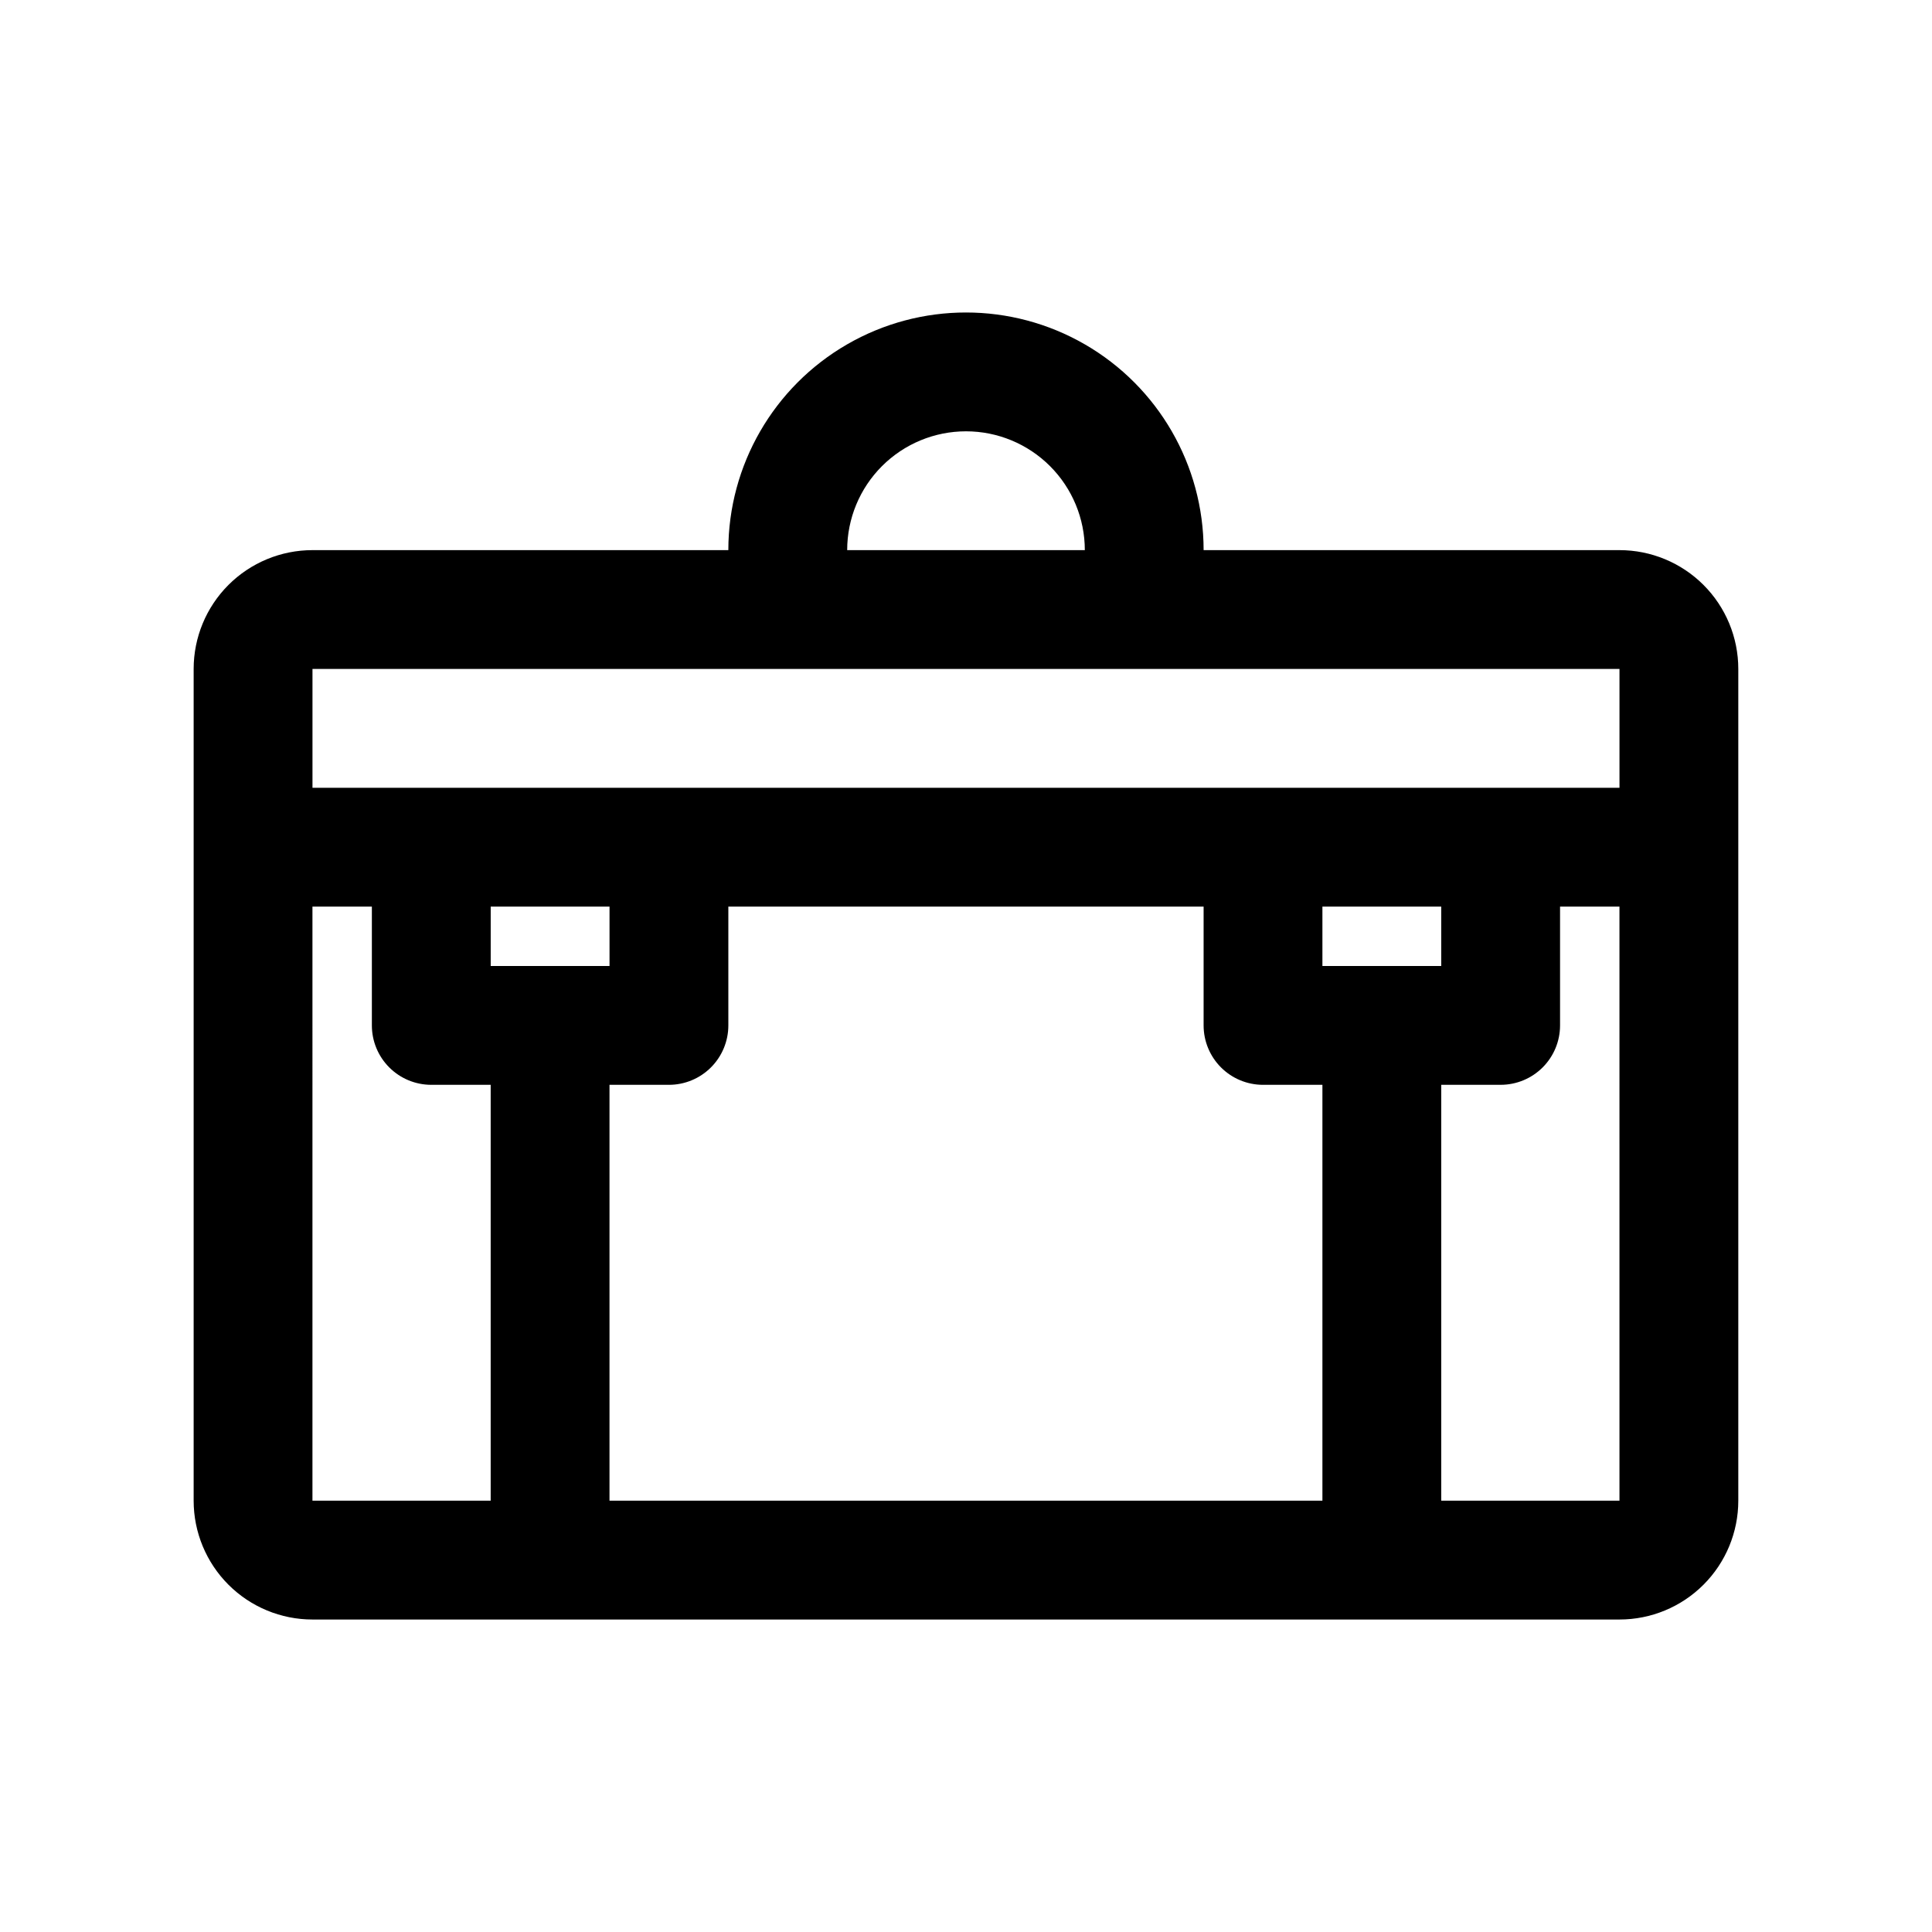
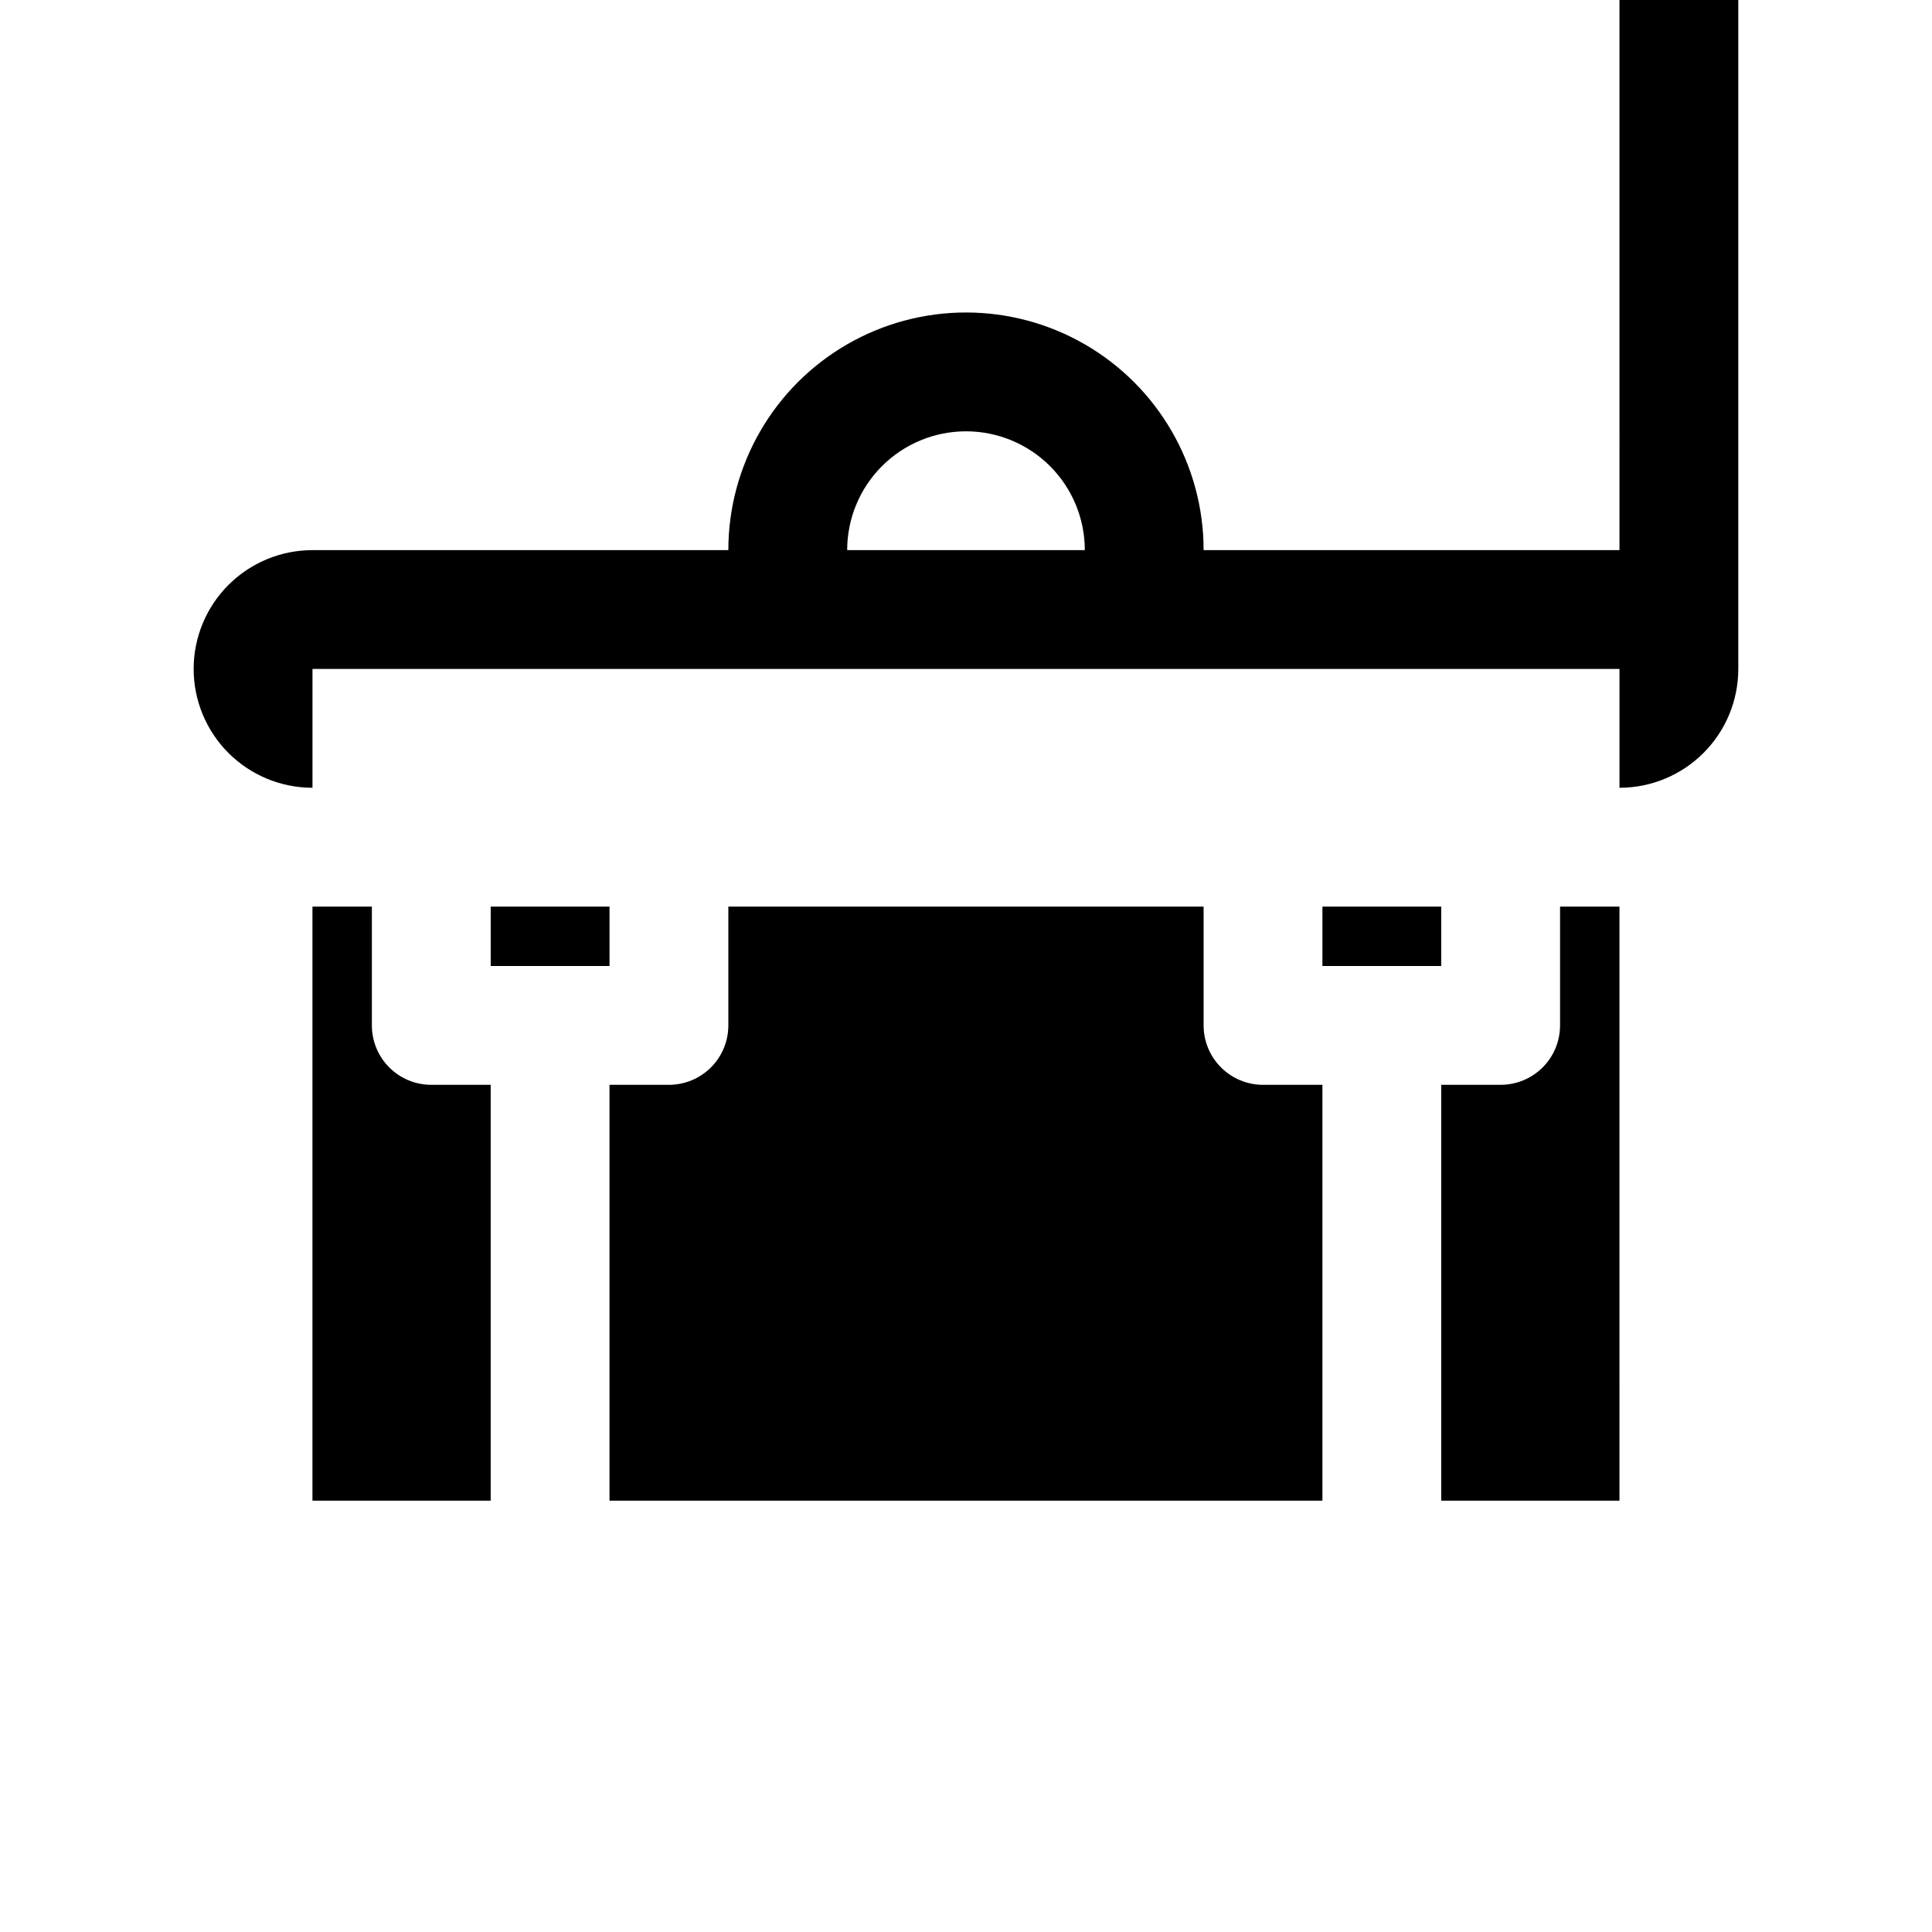
<svg xmlns="http://www.w3.org/2000/svg" fill="#000000" width="800px" height="800px" version="1.1" viewBox="144 144 512 512">
-   <path d="m573.18 289.79h-110.21c0-22.5-12.004-43.289-31.488-54.539-19.488-11.25-43.492-11.25-62.977 0s-31.488 32.039-31.488 54.539h-110.21c-8.352 0-16.359 3.32-22.266 9.223-5.902 5.906-9.223 13.914-9.223 22.266v220.42c0 8.352 3.32 16.359 9.223 22.266 5.906 5.906 13.914 9.223 22.266 9.223h346.37c8.352 0 16.359-3.316 22.266-9.223s9.223-13.914 9.223-22.266v-220.42c0-8.352-3.316-16.359-9.223-22.266-5.906-5.902-13.914-9.223-22.266-9.223zm-173.18-31.488c8.352 0 16.359 3.32 22.266 9.223 5.902 5.906 9.223 13.914 9.223 22.266h-62.977c0-8.352 3.316-16.359 9.223-22.266 5.902-5.902 13.914-9.223 22.266-9.223zm173.18 62.977v31.488h-346.37v-31.488zm-267.65 62.977v15.742l-31.488 0.004v-15.746zm15.742 47.23v0.004c4.176 0 8.18-1.66 11.133-4.613s4.613-6.957 4.613-11.133v-31.488h125.95v31.488c0 4.176 1.656 8.18 4.609 11.133 2.953 2.953 6.957 4.613 11.133 4.613h15.742v110.21h-188.93v-110.21zm173.18-31.488v-15.742h31.488v15.742zm-267.65-15.742h15.746v31.488c0 4.176 1.656 8.18 4.609 11.133s6.957 4.613 11.133 4.613h15.746v110.21h-47.234zm299.14 157.44v-110.21h15.746c4.176 0 8.18-1.66 11.133-4.613s4.609-6.957 4.609-11.133v-31.488h15.742l0.004 157.44z" />
+   <path d="m573.18 289.79h-110.21c0-22.5-12.004-43.289-31.488-54.539-19.488-11.25-43.492-11.25-62.977 0s-31.488 32.039-31.488 54.539h-110.21c-8.352 0-16.359 3.32-22.266 9.223-5.902 5.906-9.223 13.914-9.223 22.266c0 8.352 3.32 16.359 9.223 22.266 5.906 5.906 13.914 9.223 22.266 9.223h346.37c8.352 0 16.359-3.316 22.266-9.223s9.223-13.914 9.223-22.266v-220.42c0-8.352-3.316-16.359-9.223-22.266-5.906-5.902-13.914-9.223-22.266-9.223zm-173.18-31.488c8.352 0 16.359 3.32 22.266 9.223 5.902 5.906 9.223 13.914 9.223 22.266h-62.977c0-8.352 3.316-16.359 9.223-22.266 5.902-5.902 13.914-9.223 22.266-9.223zm173.18 62.977v31.488h-346.37v-31.488zm-267.65 62.977v15.742l-31.488 0.004v-15.746zm15.742 47.23v0.004c4.176 0 8.18-1.66 11.133-4.613s4.613-6.957 4.613-11.133v-31.488h125.95v31.488c0 4.176 1.656 8.18 4.609 11.133 2.953 2.953 6.957 4.613 11.133 4.613h15.742v110.21h-188.93v-110.21zm173.18-31.488v-15.742h31.488v15.742zm-267.65-15.742h15.746v31.488c0 4.176 1.656 8.18 4.609 11.133s6.957 4.613 11.133 4.613h15.746v110.21h-47.234zm299.14 157.44v-110.21h15.746c4.176 0 8.18-1.66 11.133-4.613s4.609-6.957 4.609-11.133v-31.488h15.742l0.004 157.44z" />
</svg>